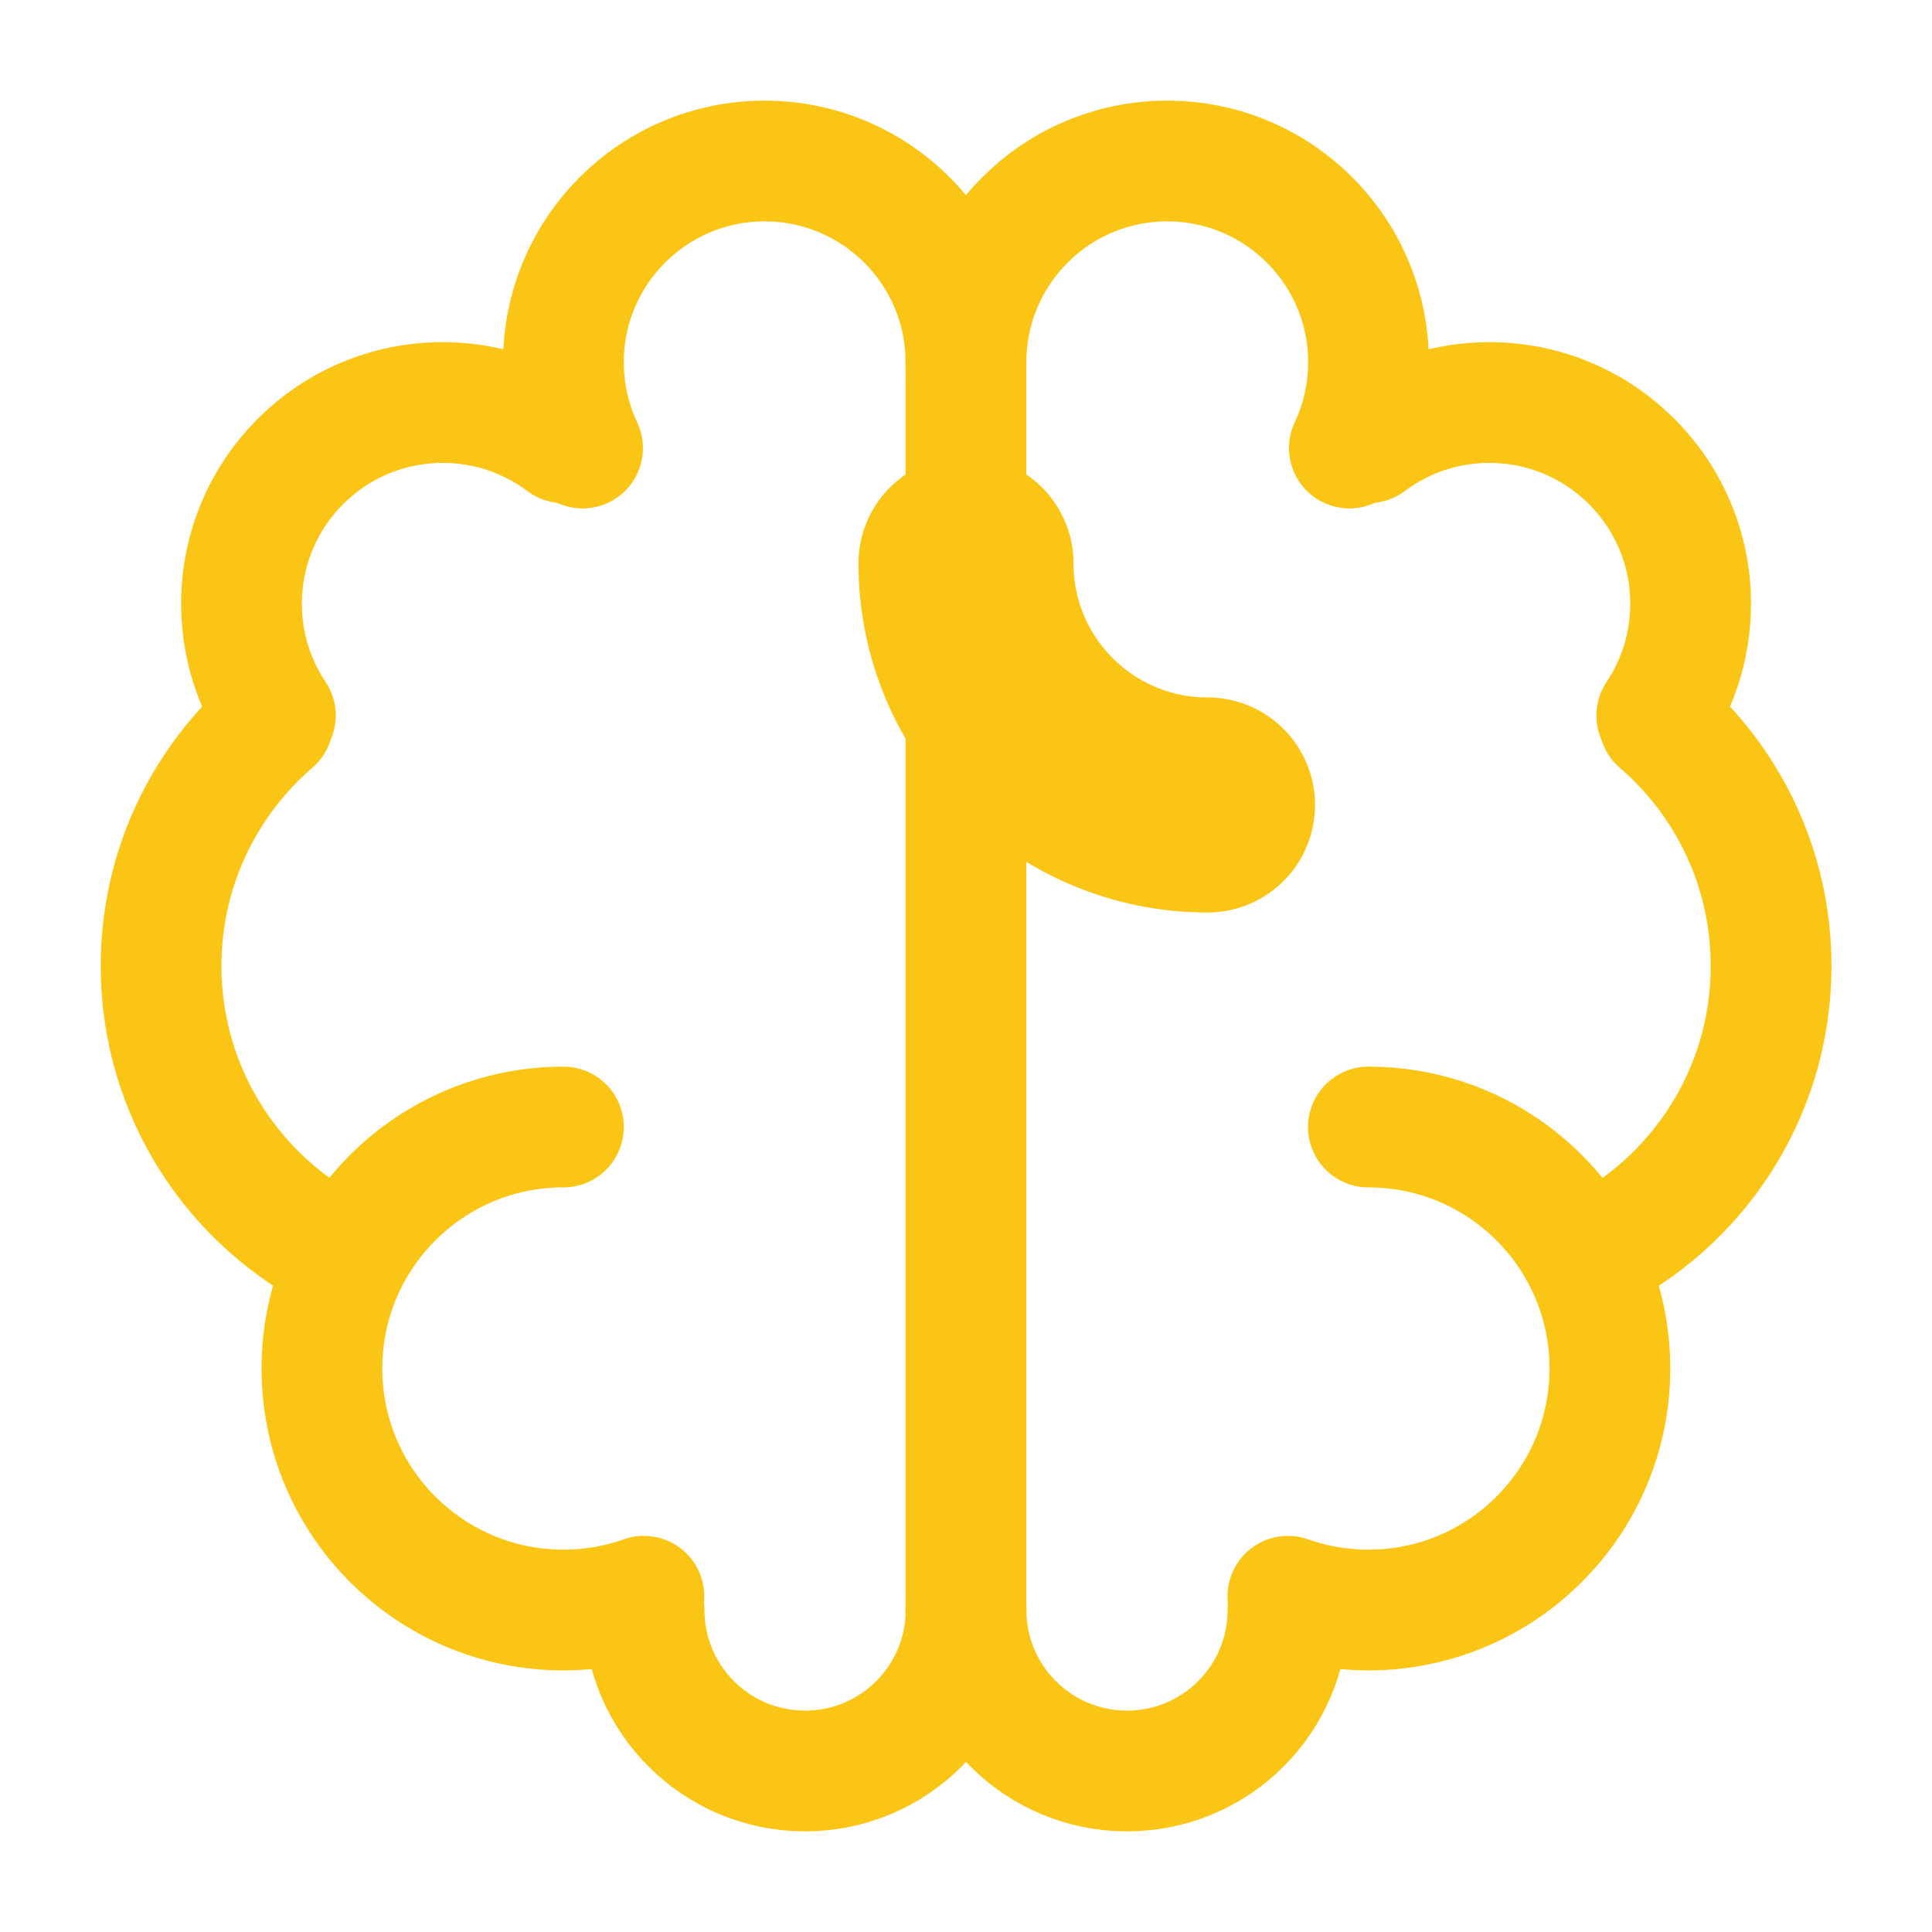
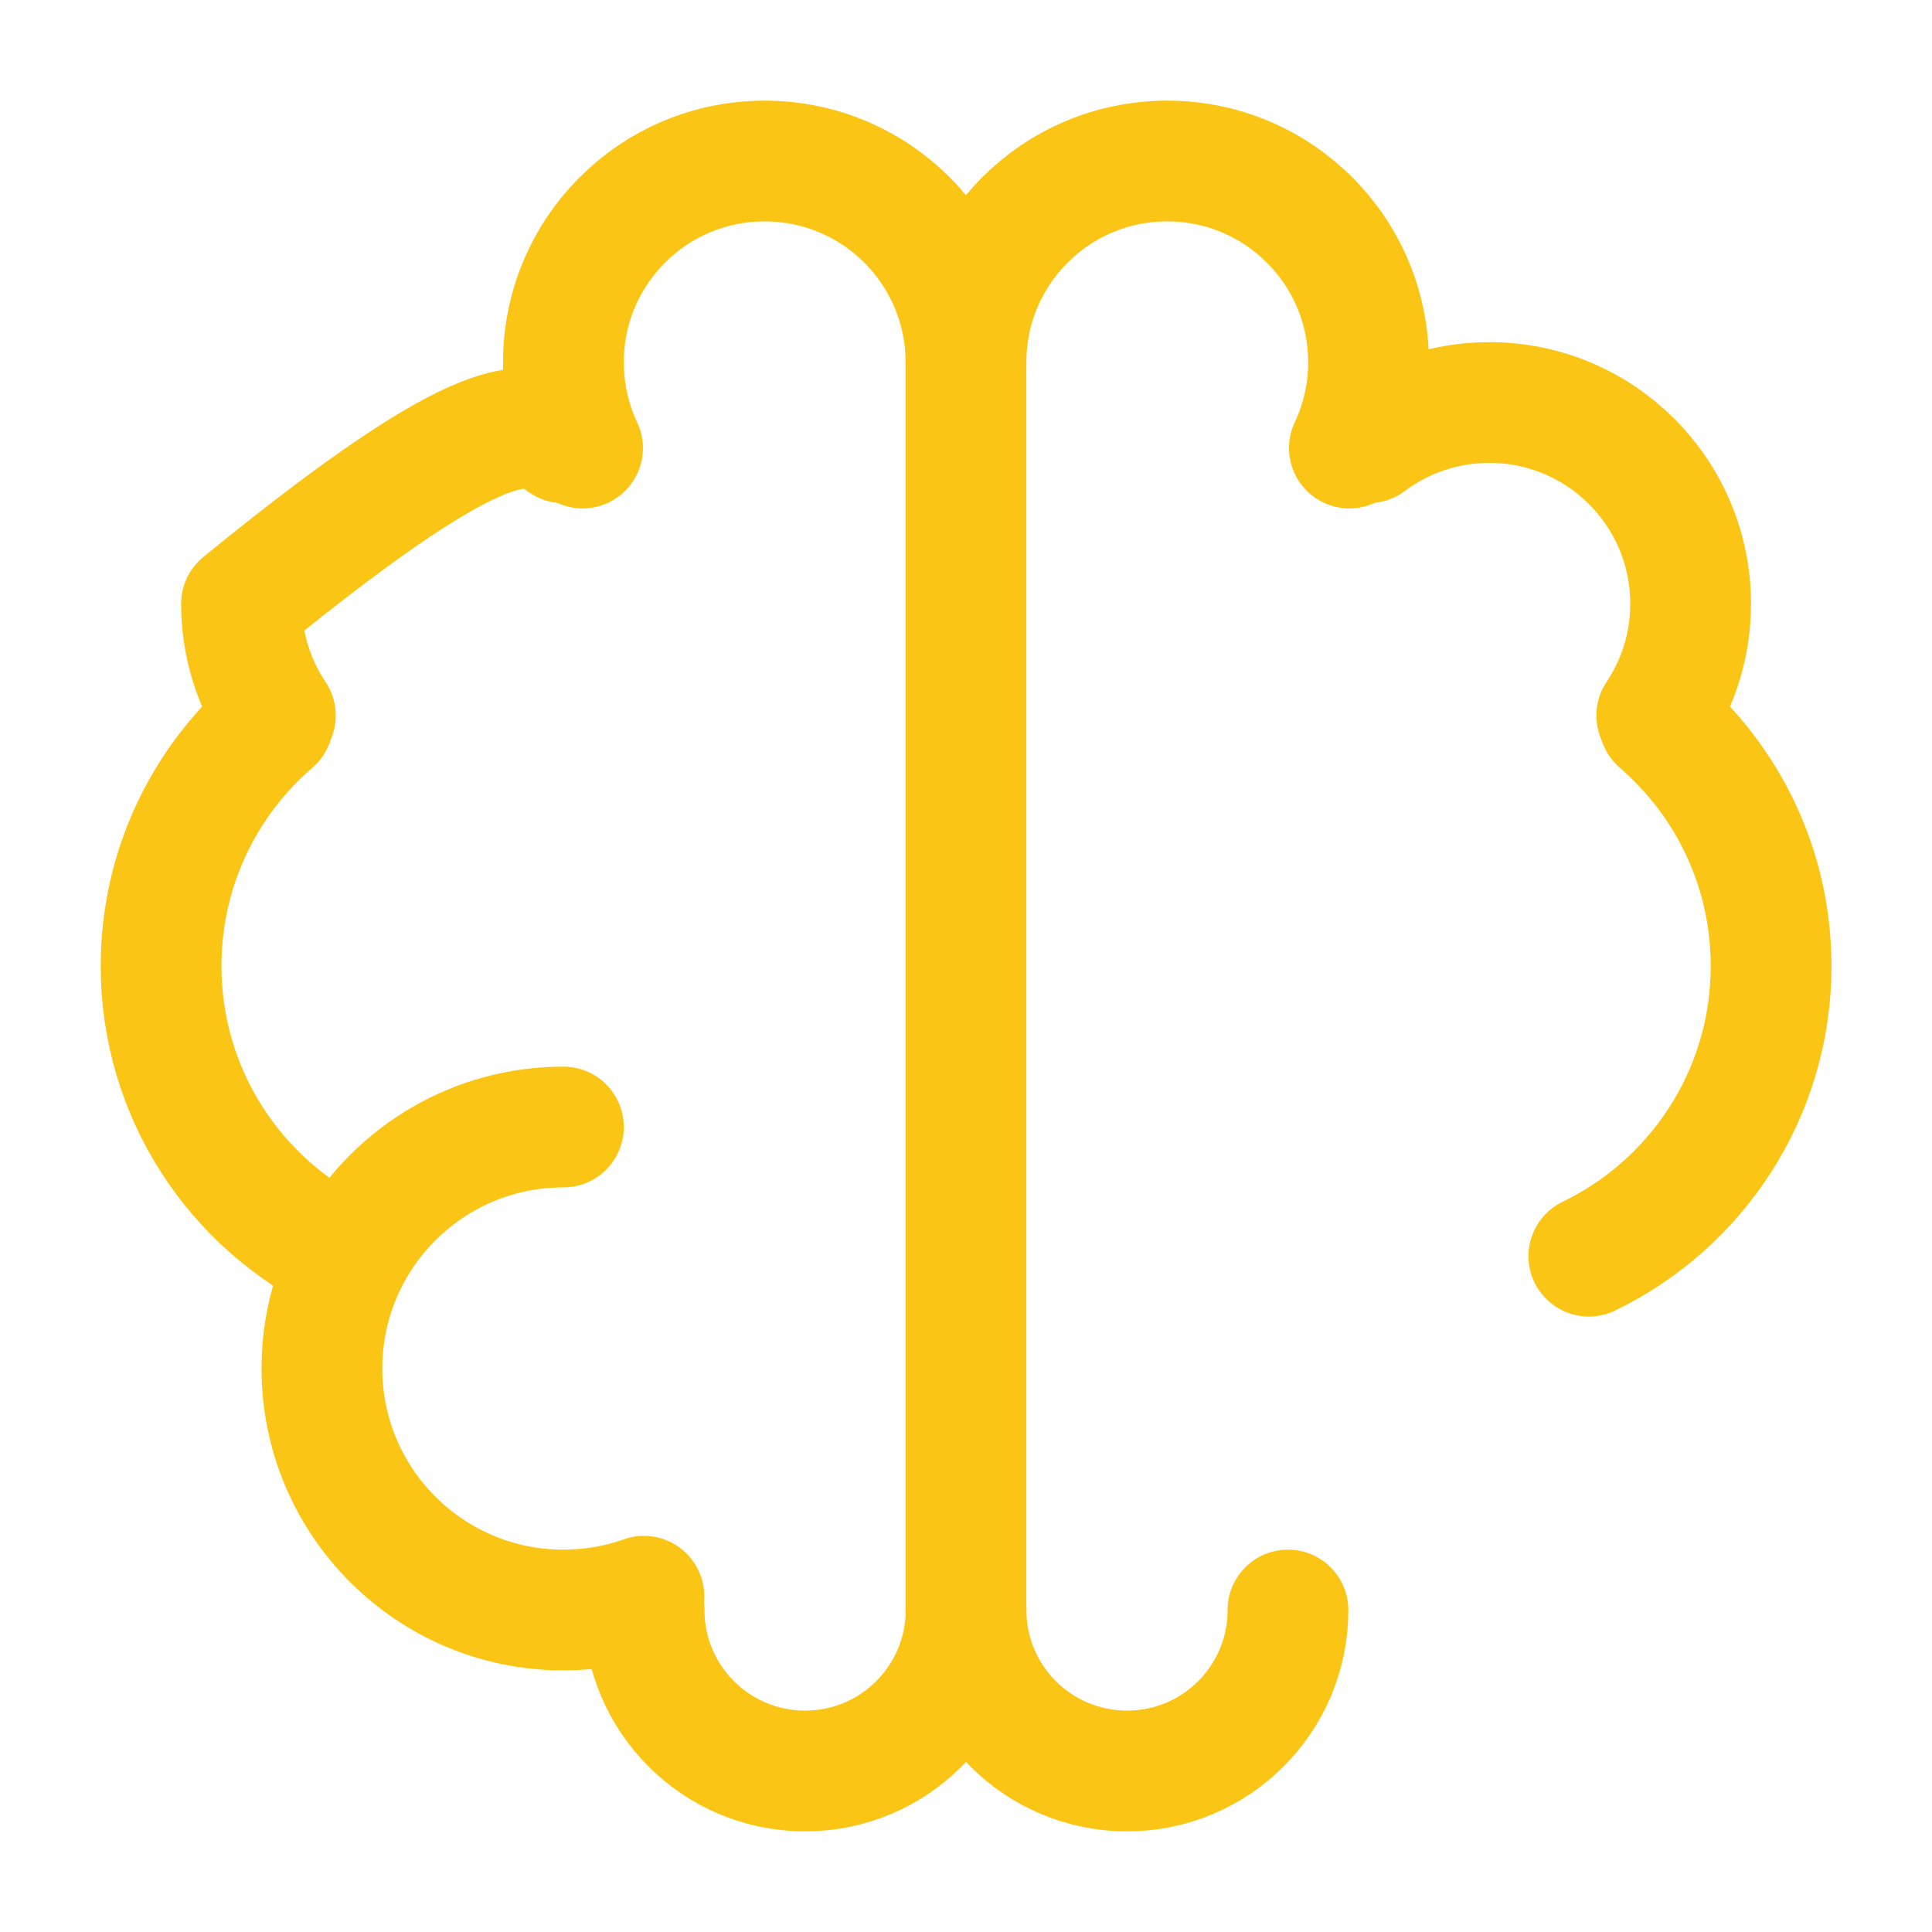
<svg xmlns="http://www.w3.org/2000/svg" width="32" height="32" viewBox="0 0 32 32" fill="none">
  <path d="M9.332 18.667C7.123 18.667 5.332 20.457 5.332 22.667C5.332 24.876 7.123 26.667 9.332 26.667C9.8 26.667 10.248 26.587 10.665 26.439" stroke="#FAC514" stroke-width="2" stroke-linecap="round" stroke-linejoin="round" />
  <path d="M5.686 20.806C3.9 19.944 2.668 18.116 2.668 16C2.668 14.384 3.386 12.937 4.521 11.959" stroke="#FAC514" stroke-width="2" stroke-linecap="round" stroke-linejoin="round" />
-   <path d="M4.561 11.851C4.207 11.322 4 10.685 4 10C4 8.159 5.492 6.667 7.333 6.667C8.084 6.667 8.776 6.915 9.334 7.333" stroke="#FAC514" stroke-width="2" stroke-linecap="round" stroke-linejoin="round" />
+   <path d="M4.561 11.851C4.207 11.322 4 10.685 4 10C8.084 6.667 8.776 6.915 9.334 7.333" stroke="#FAC514" stroke-width="2" stroke-linecap="round" stroke-linejoin="round" />
  <path d="M9.649 7.421C9.446 6.99 9.332 6.508 9.332 6C9.332 4.159 10.824 2.667 12.665 2.667C14.506 2.667 15.999 4.159 15.999 6V26.667" stroke="#FAC514" stroke-width="2" stroke-linecap="round" stroke-linejoin="round" />
  <path d="M10.668 26.667C10.668 28.14 11.862 29.333 13.335 29.333C14.807 29.333 16.001 28.14 16.001 26.667" stroke="#FAC514" stroke-width="2" stroke-linecap="round" stroke-linejoin="round" />
-   <path d="M16 9.333C16 11.542 17.791 13.333 20 13.333" stroke="#FAC514" stroke-width="3.562" stroke-linecap="round" stroke-linejoin="round" />
-   <path d="M22.665 18.667C24.875 18.667 26.665 20.457 26.665 22.667C26.665 24.876 24.875 26.667 22.665 26.667C22.198 26.667 21.749 26.587 21.332 26.439" stroke="#FAC514" stroke-width="2" stroke-linecap="round" stroke-linejoin="round" />
  <path d="M26.316 20.806C28.102 19.944 29.335 18.116 29.335 16C29.335 14.384 28.616 12.937 27.482 11.959" stroke="#FAC514" stroke-width="2" stroke-linecap="round" stroke-linejoin="round" />
  <path d="M27.441 11.851C27.795 11.322 28.002 10.685 28.002 10C28.002 8.159 26.509 6.667 24.668 6.667C23.918 6.667 23.225 6.915 22.668 7.333" stroke="#FAC514" stroke-width="2" stroke-linecap="round" stroke-linejoin="round" />
  <path d="M16 6C16 4.159 17.492 2.667 19.333 2.667C21.174 2.667 22.667 4.159 22.667 6C22.667 6.508 22.553 6.99 22.35 7.421" stroke="#FAC514" stroke-width="2" stroke-linecap="round" stroke-linejoin="round" />
  <path d="M21.333 26.667C21.333 28.14 20.14 29.333 18.667 29.333C17.194 29.333 16 28.14 16 26.667" stroke="#FAC514" stroke-width="2" stroke-linecap="round" stroke-linejoin="round" />
</svg>